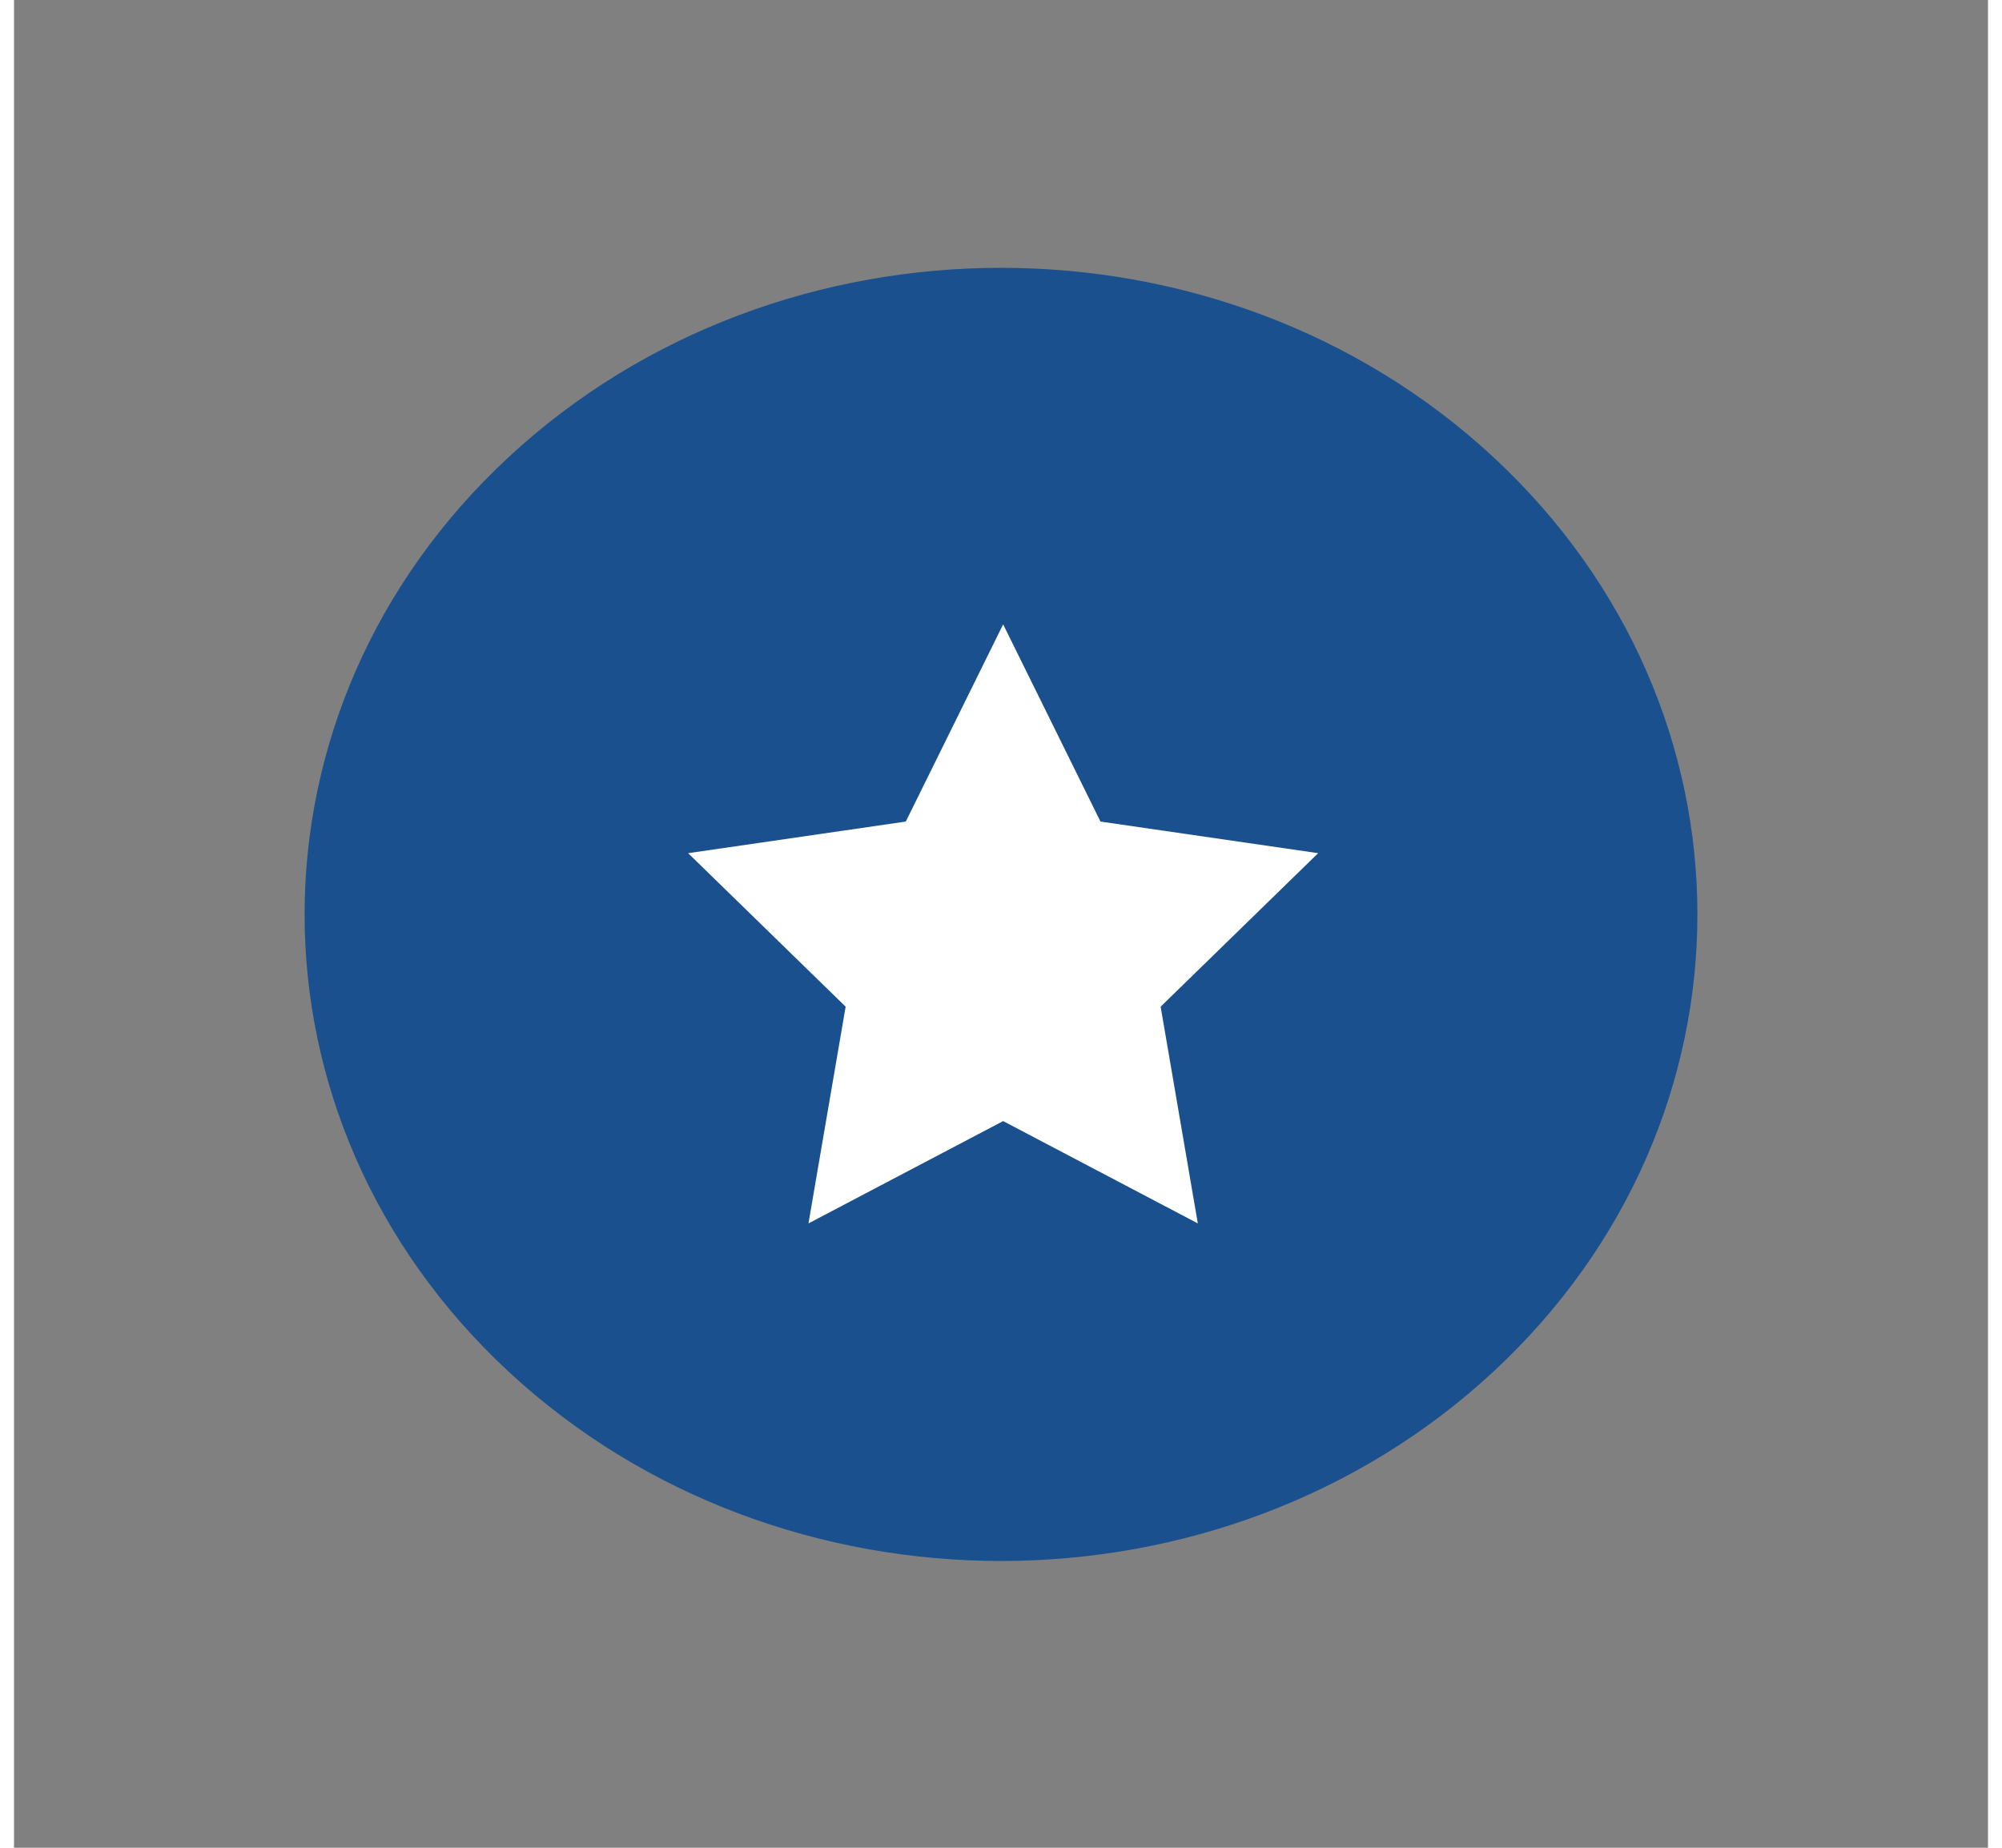
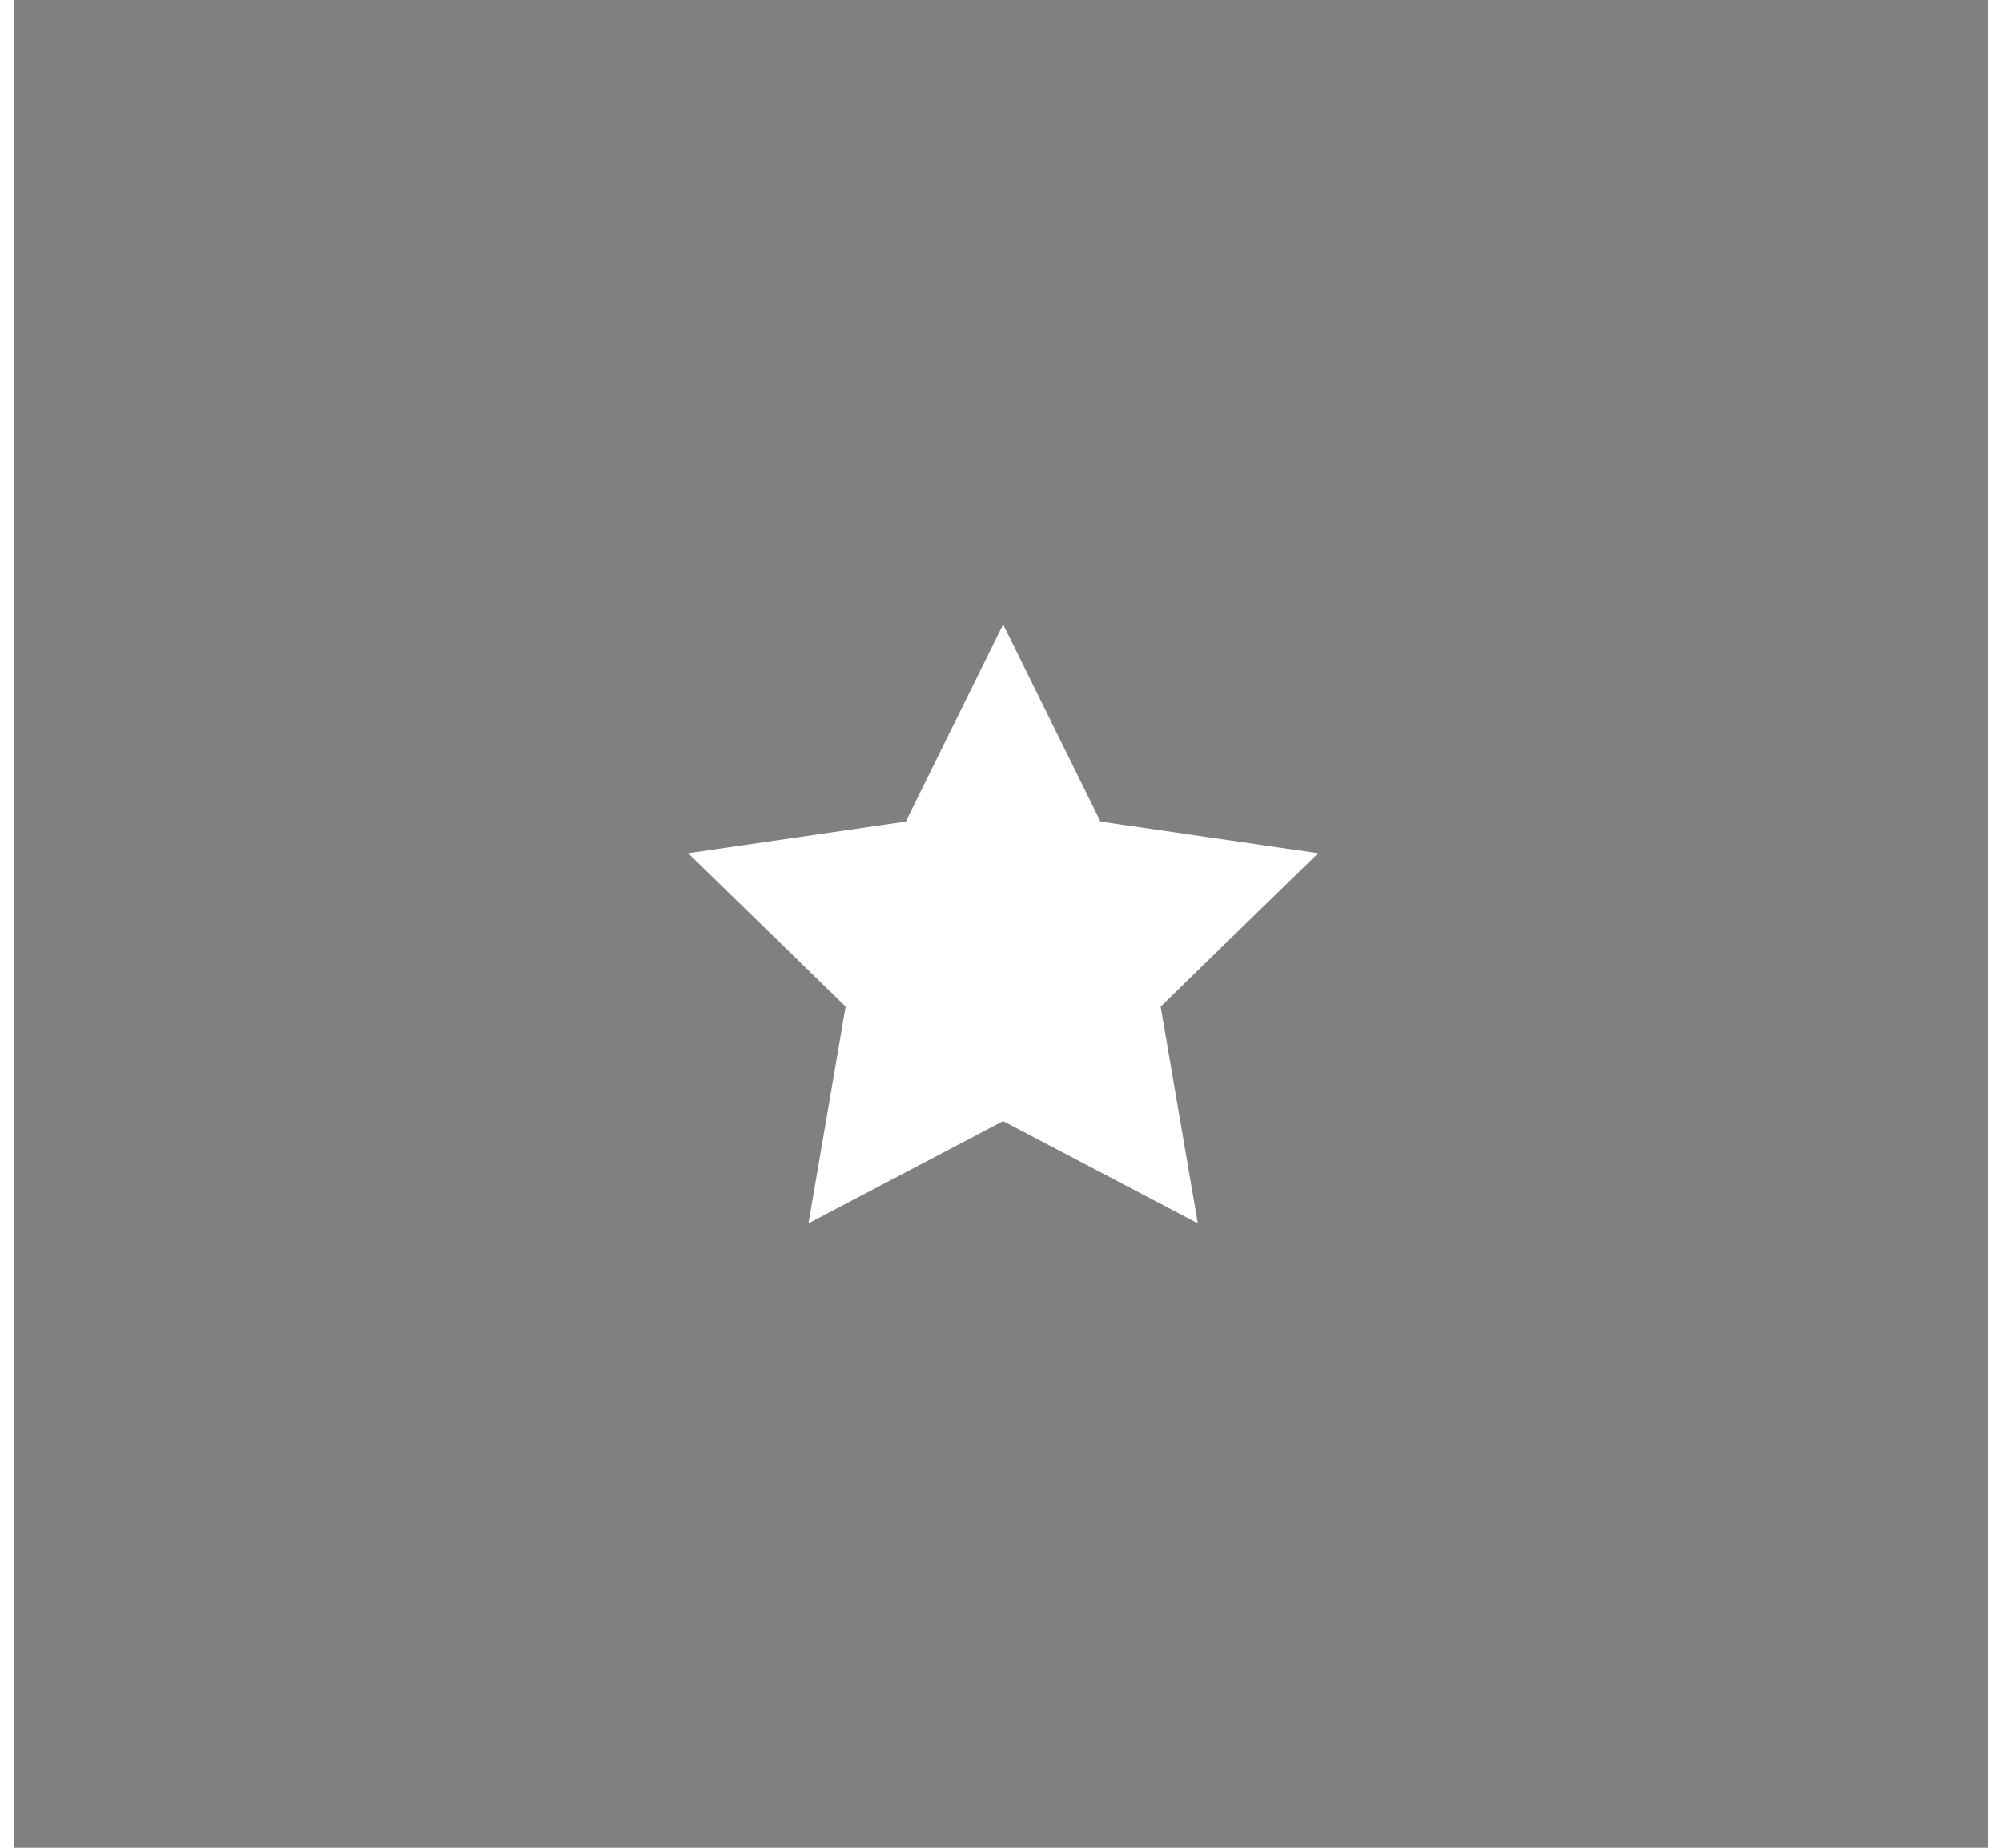
<svg xmlns="http://www.w3.org/2000/svg" width="65" height="60" viewBox="0 0 94 88" fill="none">
  <rect x="0" y="0" width="94" height="88" fill="#808080" stroke="none" />
-   <path d="M70.45 65.323C83.4 53.298 83.4 33.8 70.45 21.774C57.499 9.749 36.502 9.749 23.551 21.774C10.6 33.8 10.6 53.298 23.551 65.323C36.502 77.349 57.499 77.349 70.45 65.323Z" fill="#1B508E" />
  <g clip-path="url(#clip0_532_840)">
    <path d="M62.102 40.633L51.737 39.127L47.102 29.735L42.467 39.127L32.102 40.633L39.602 47.943L37.832 58.265L47.102 53.392L56.372 58.265L54.602 47.943L62.102 40.633Z" fill="white" />
  </g>
  <defs>
    <clipPath id="clip0_532_840">
      <rect width="30" height="30" fill="white" transform="translate(32.102 29)" />
    </clipPath>
  </defs>
</svg>